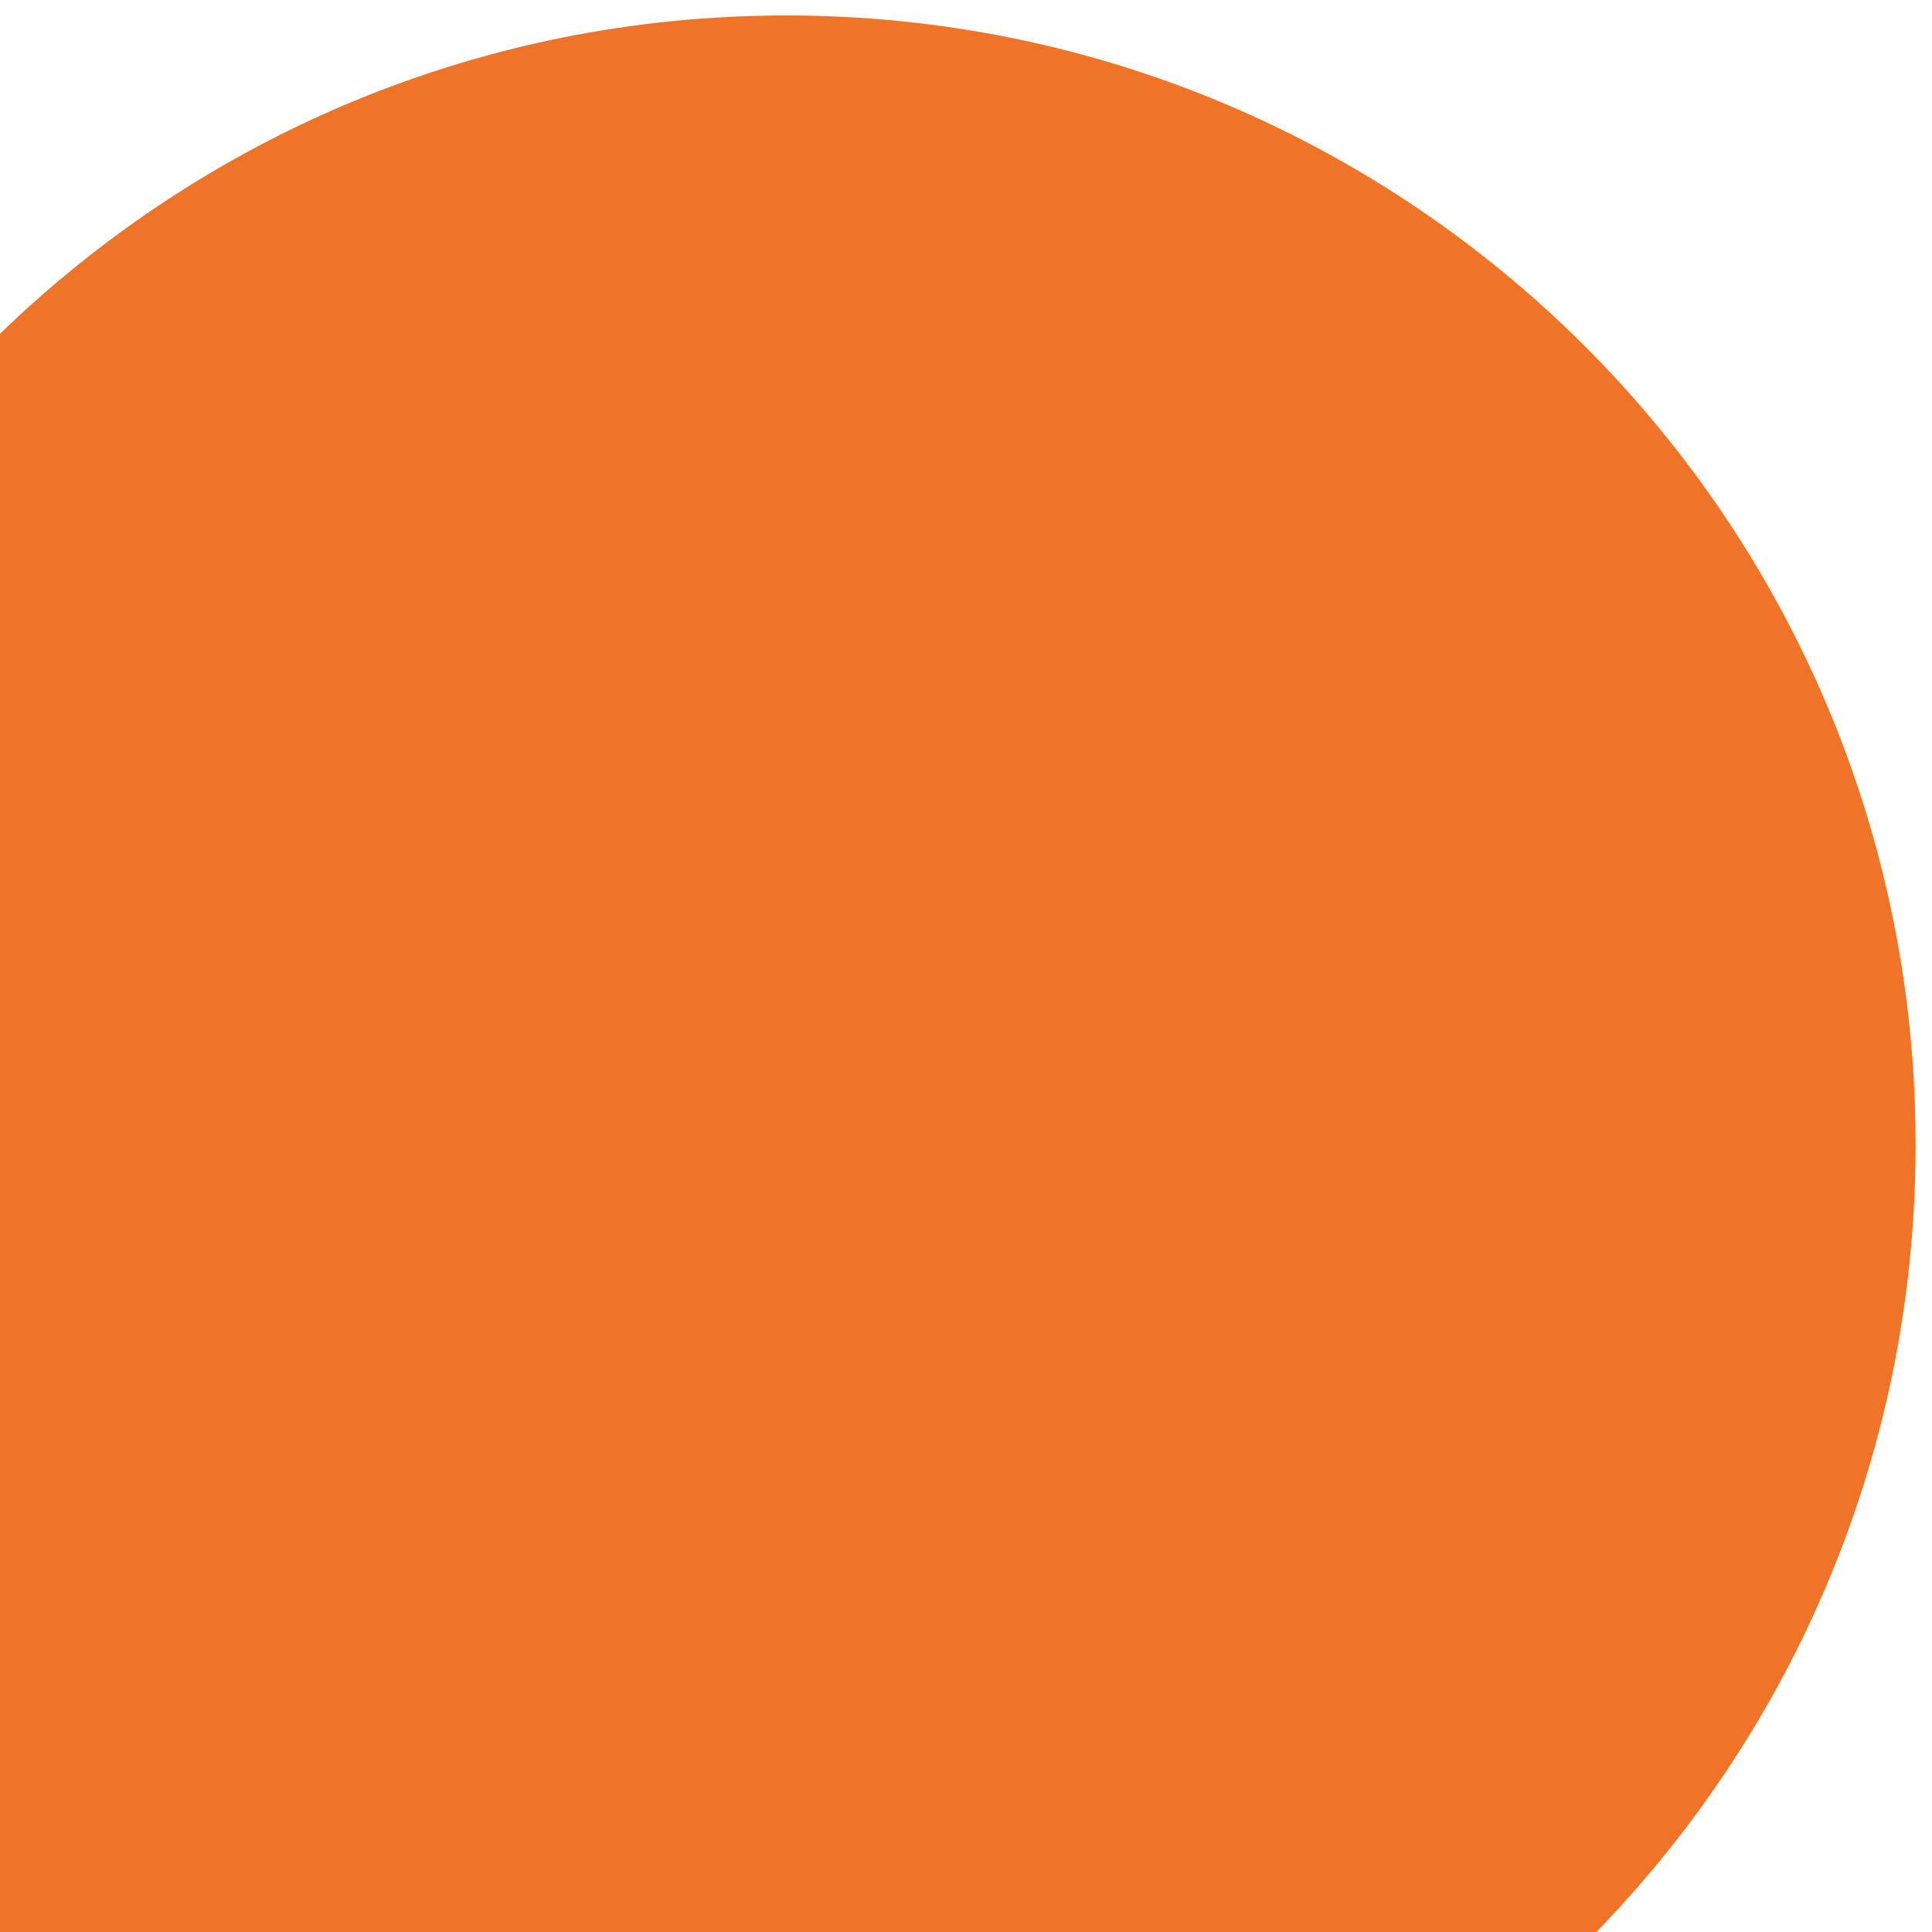
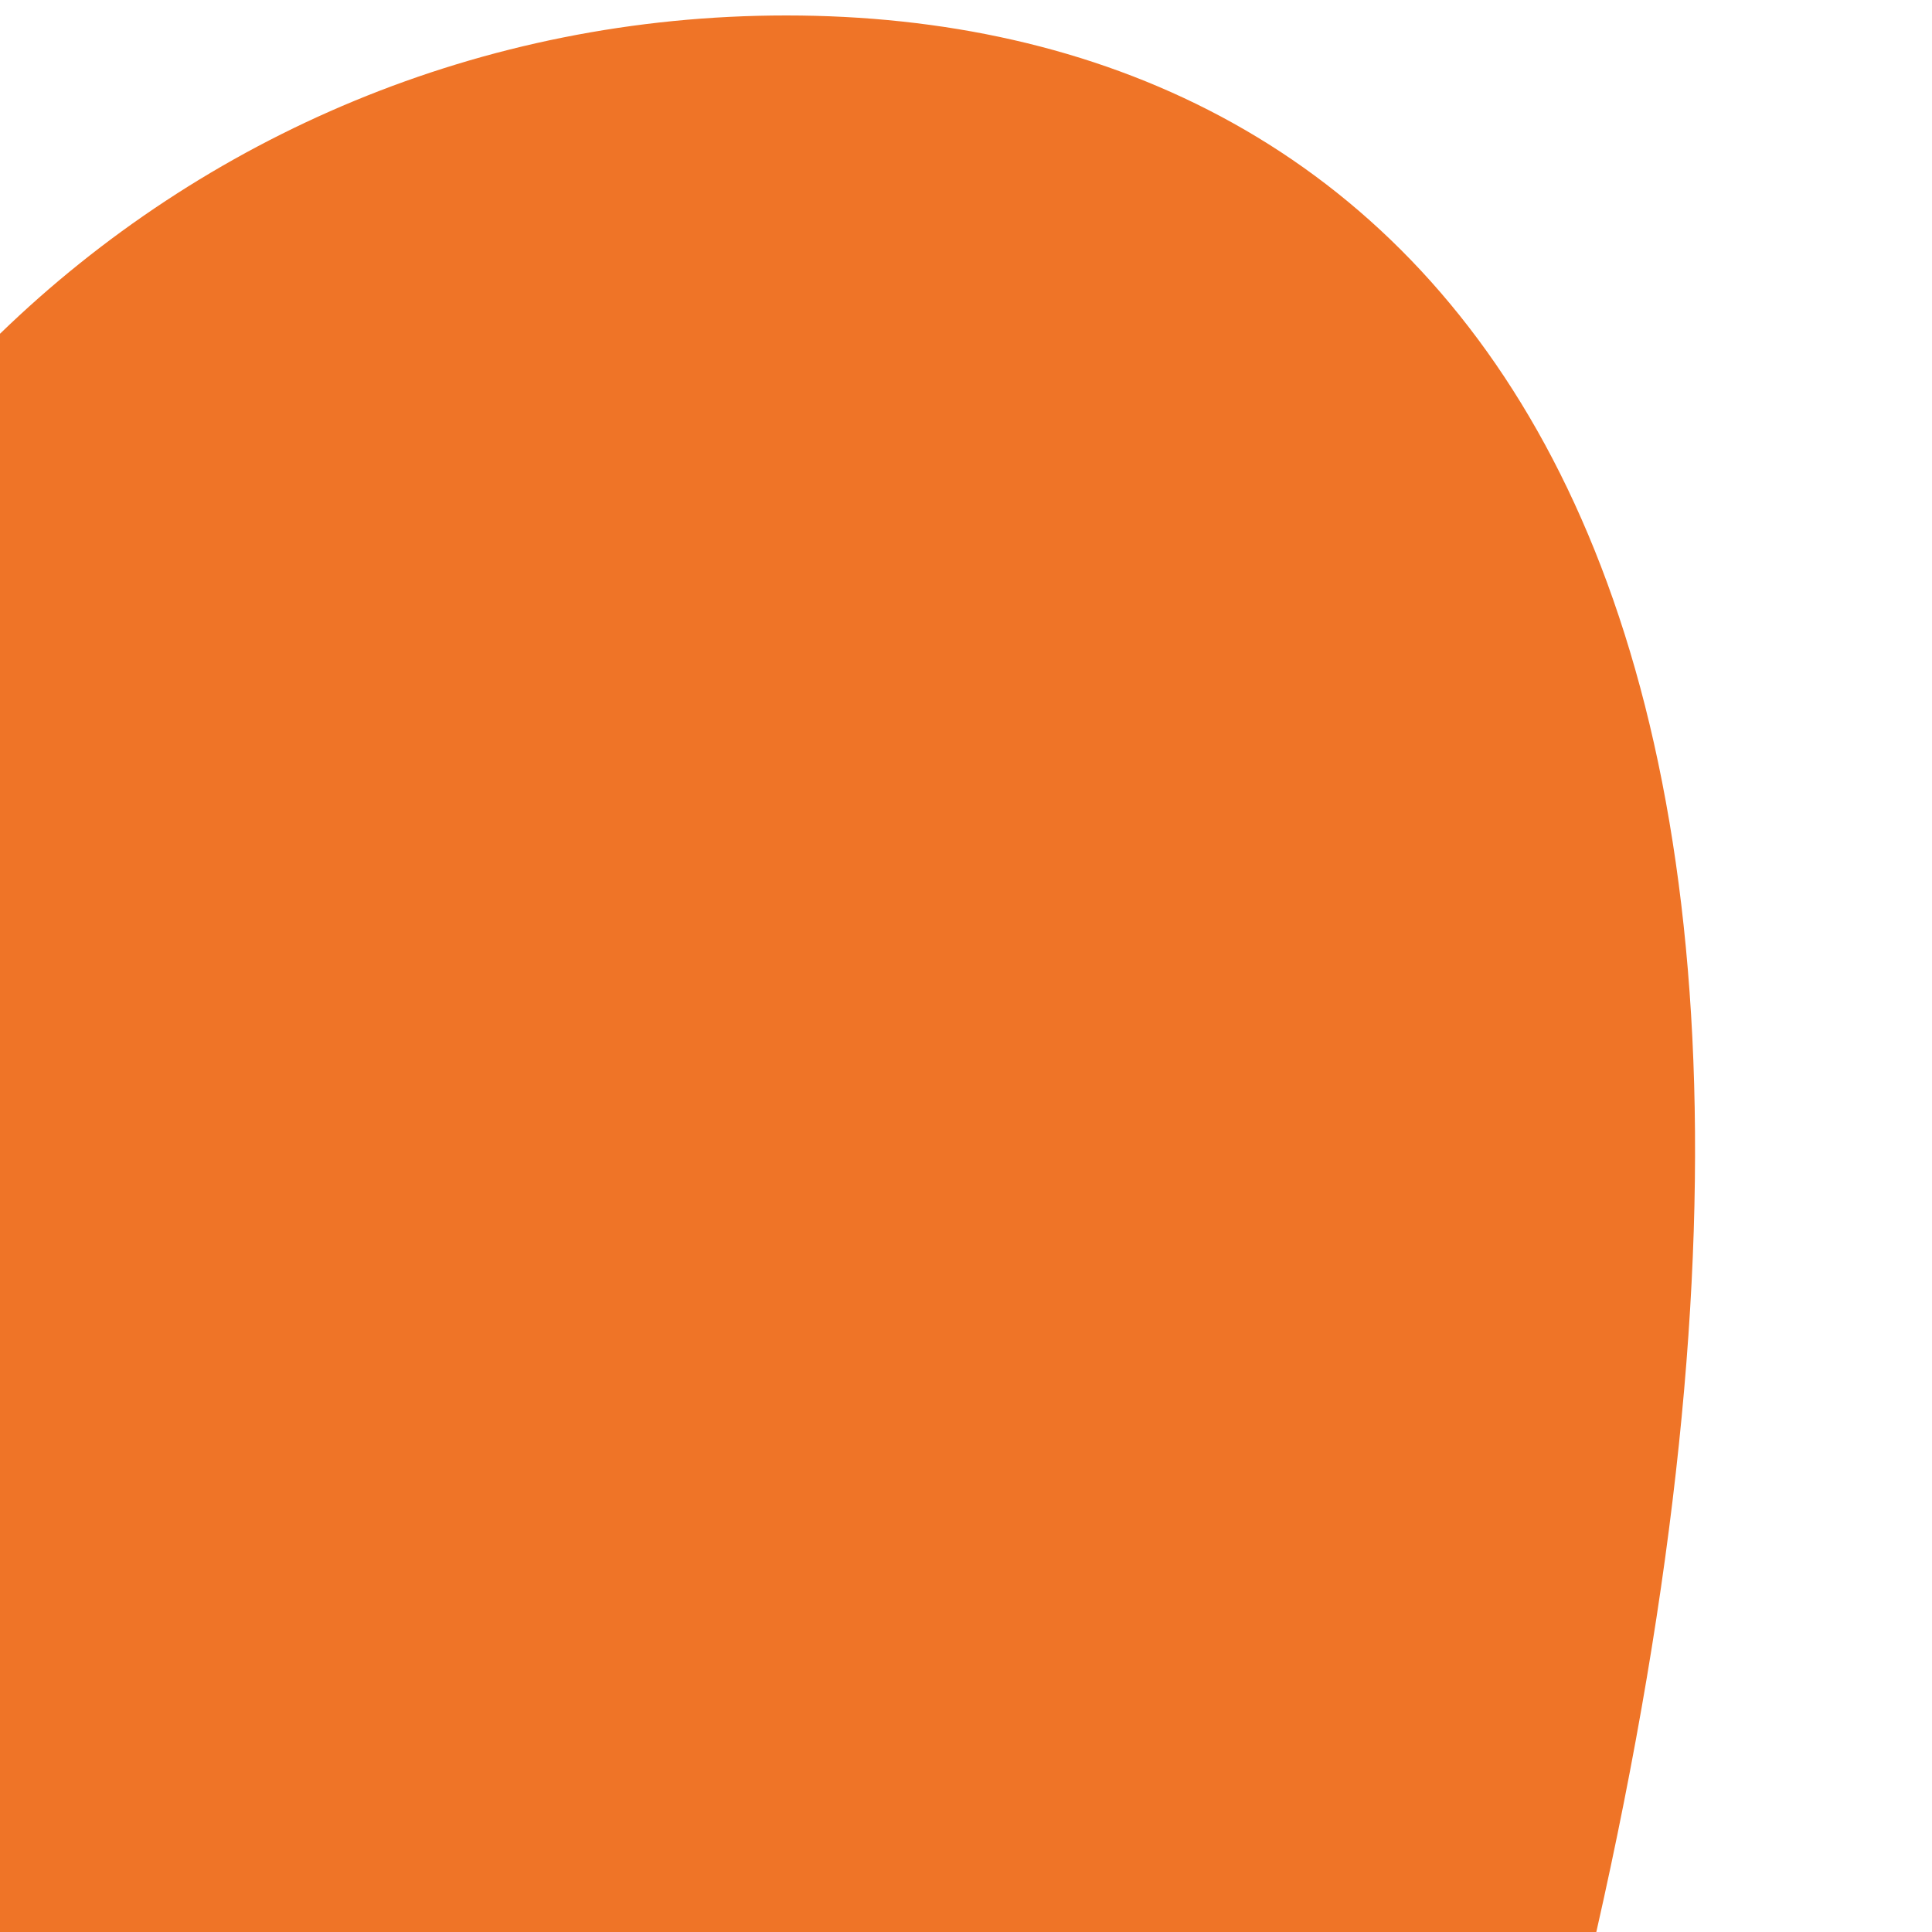
<svg xmlns="http://www.w3.org/2000/svg" version="1.1" id="Layer_1" x="0px" y="0px" viewBox="0 0 400 400" style="enable-background:new 0 0 400 400;" xml:space="preserve">
  <style type="text/css">
	.st0{fill:#EF7427;}
</style>
-   <path class="st0" d="M162.8,3.2C99.5,3.2,42.1,28.3,0,69.1V400h330.5c40.9-42.1,66.1-99.6,66.1-162.9  C396.7,107.9,291.9,3.2,162.8,3.2z" />
+   <path class="st0" d="M162.8,3.2C99.5,3.2,42.1,28.3,0,69.1V400h330.5C396.7,107.9,291.9,3.2,162.8,3.2z" />
</svg>